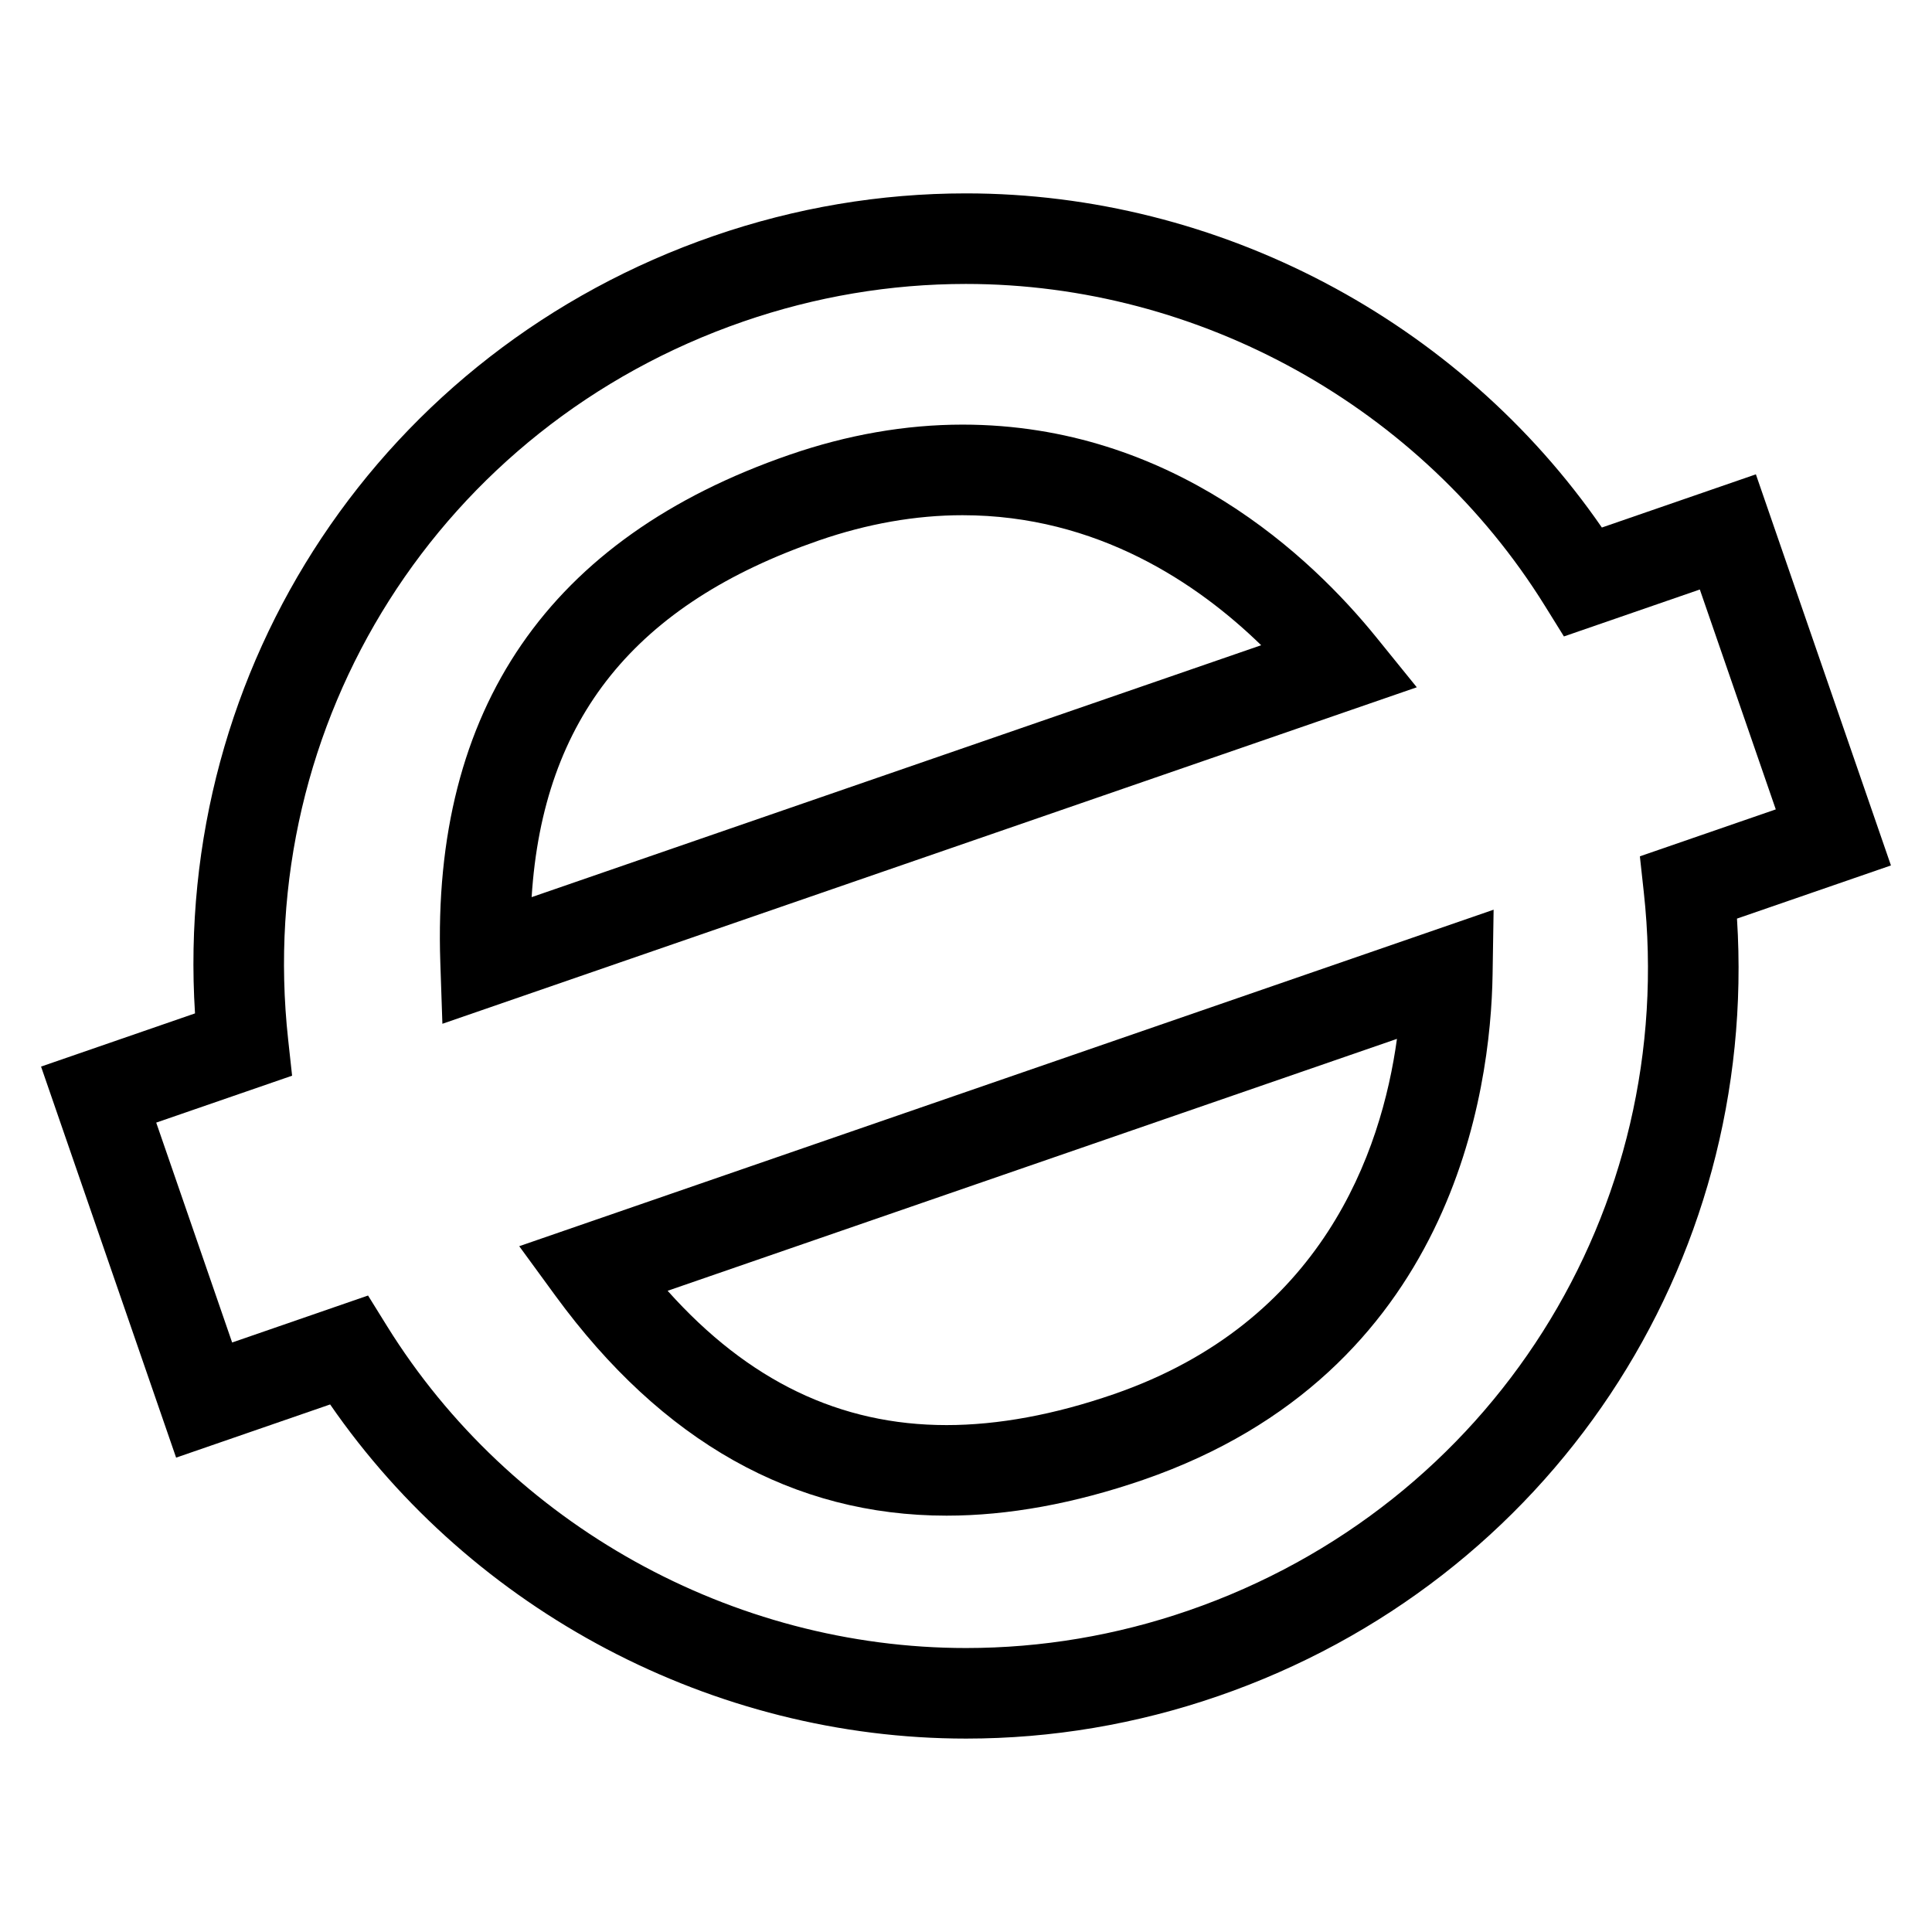
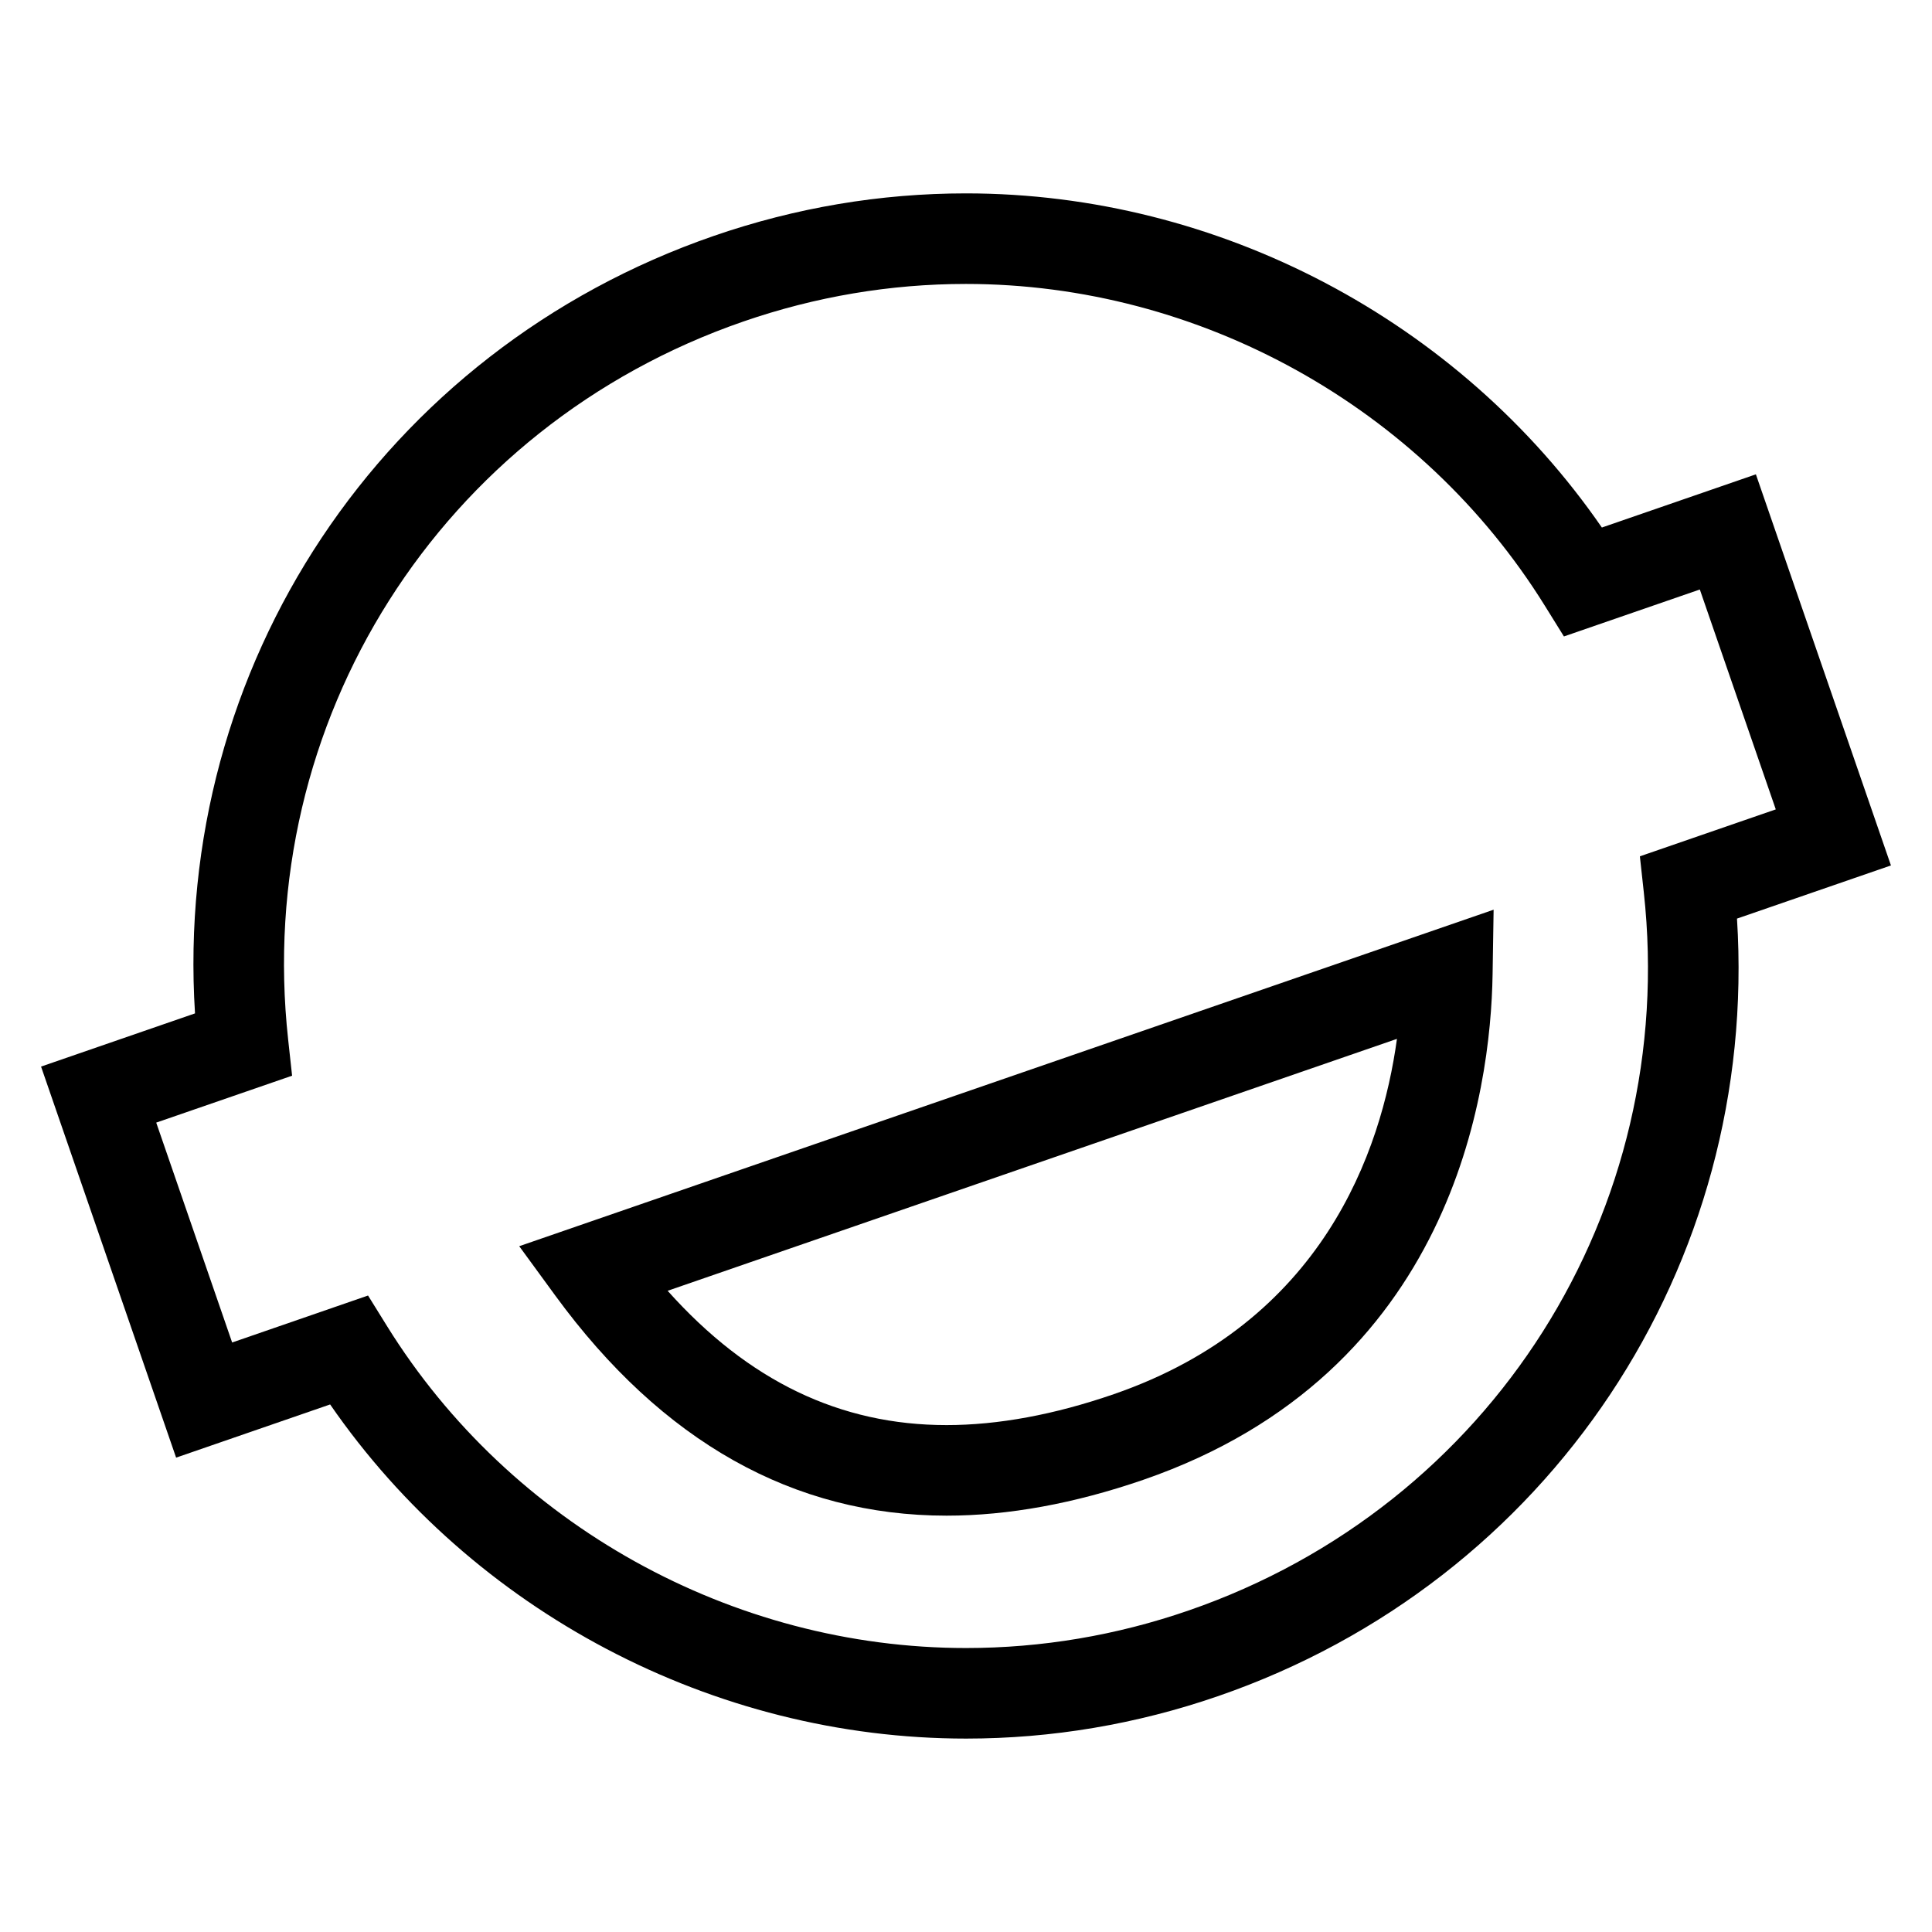
<svg xmlns="http://www.w3.org/2000/svg" version="1.1" id="Capa_1" x="0px" y="0px" width="64px" height="64px" viewBox="0 0 64 64" enable-background="new 0 0 64 64" xml:space="preserve">
  <g>
    <path d="M53.064,17.475C48.333,10.619,40.37,6.406,31.997,6.406c-2.836,0-5.646,0.474-8.35,1.408   C12.66,11.608,5.73,22.088,6.46,33.57l-5.1,1.762l4.474,12.954l5.102-1.762c4.731,6.856,12.694,11.069,21.067,11.069   c0,0,0.001,0,0.001,0c2.835,0,5.645-0.474,8.349-1.407C51.34,52.392,58.27,41.911,57.54,30.43l5.1-1.761l-4.474-12.956   L53.064,17.475z M54.323,28.367l0.13,1.19c1.157,10.543-5.044,20.328-15.08,23.793c-2.389,0.825-4.868,1.243-7.37,1.243h0   c-7.747,0-15.096-4.085-19.179-10.659l-0.632-1.018L7.69,44.472l-2.515-7.284l4.501-1.554l-0.13-1.191   c-1.157-10.543,5.044-20.327,15.08-23.793c2.389-0.825,4.869-1.244,7.371-1.244c7.746,0,15.095,4.084,19.178,10.66l0.632,1.017   l4.502-1.555l2.516,7.284L54.323,28.367z" />
-     <path d="M45.585,21.103c-2.129-2.628-6.74-7.037-13.7-7.037c-1.885,0-3.814,0.336-5.734,1c-7.96,2.749-11.851,8.408-11.565,16.818   l0.069,2.03l32.278-11.147L45.585,21.103z M17.611,29.719c0.376-5.936,3.441-9.718,9.52-11.817   c1.604-0.554,3.204-0.835,4.755-0.835c4.46,0,7.792,2.262,9.892,4.307L17.611,29.719z" />
    <path d="M18.398,42.922c3.533,4.835,7.893,7.286,12.958,7.286c0,0,0,0,0.001,0c2.04,0,4.234-0.4,6.521-1.189   c10.256-3.542,11.505-12.889,11.566-16.743l0.034-2.141L17.2,41.282L18.398,42.922z M46.276,34.414   c-0.515,3.746-2.473,9.384-9.378,11.769c-1.971,0.681-3.835,1.025-5.541,1.025h0c-3.529,0-6.568-1.459-9.241-4.449L46.276,34.414z" />
  </g>
</svg>